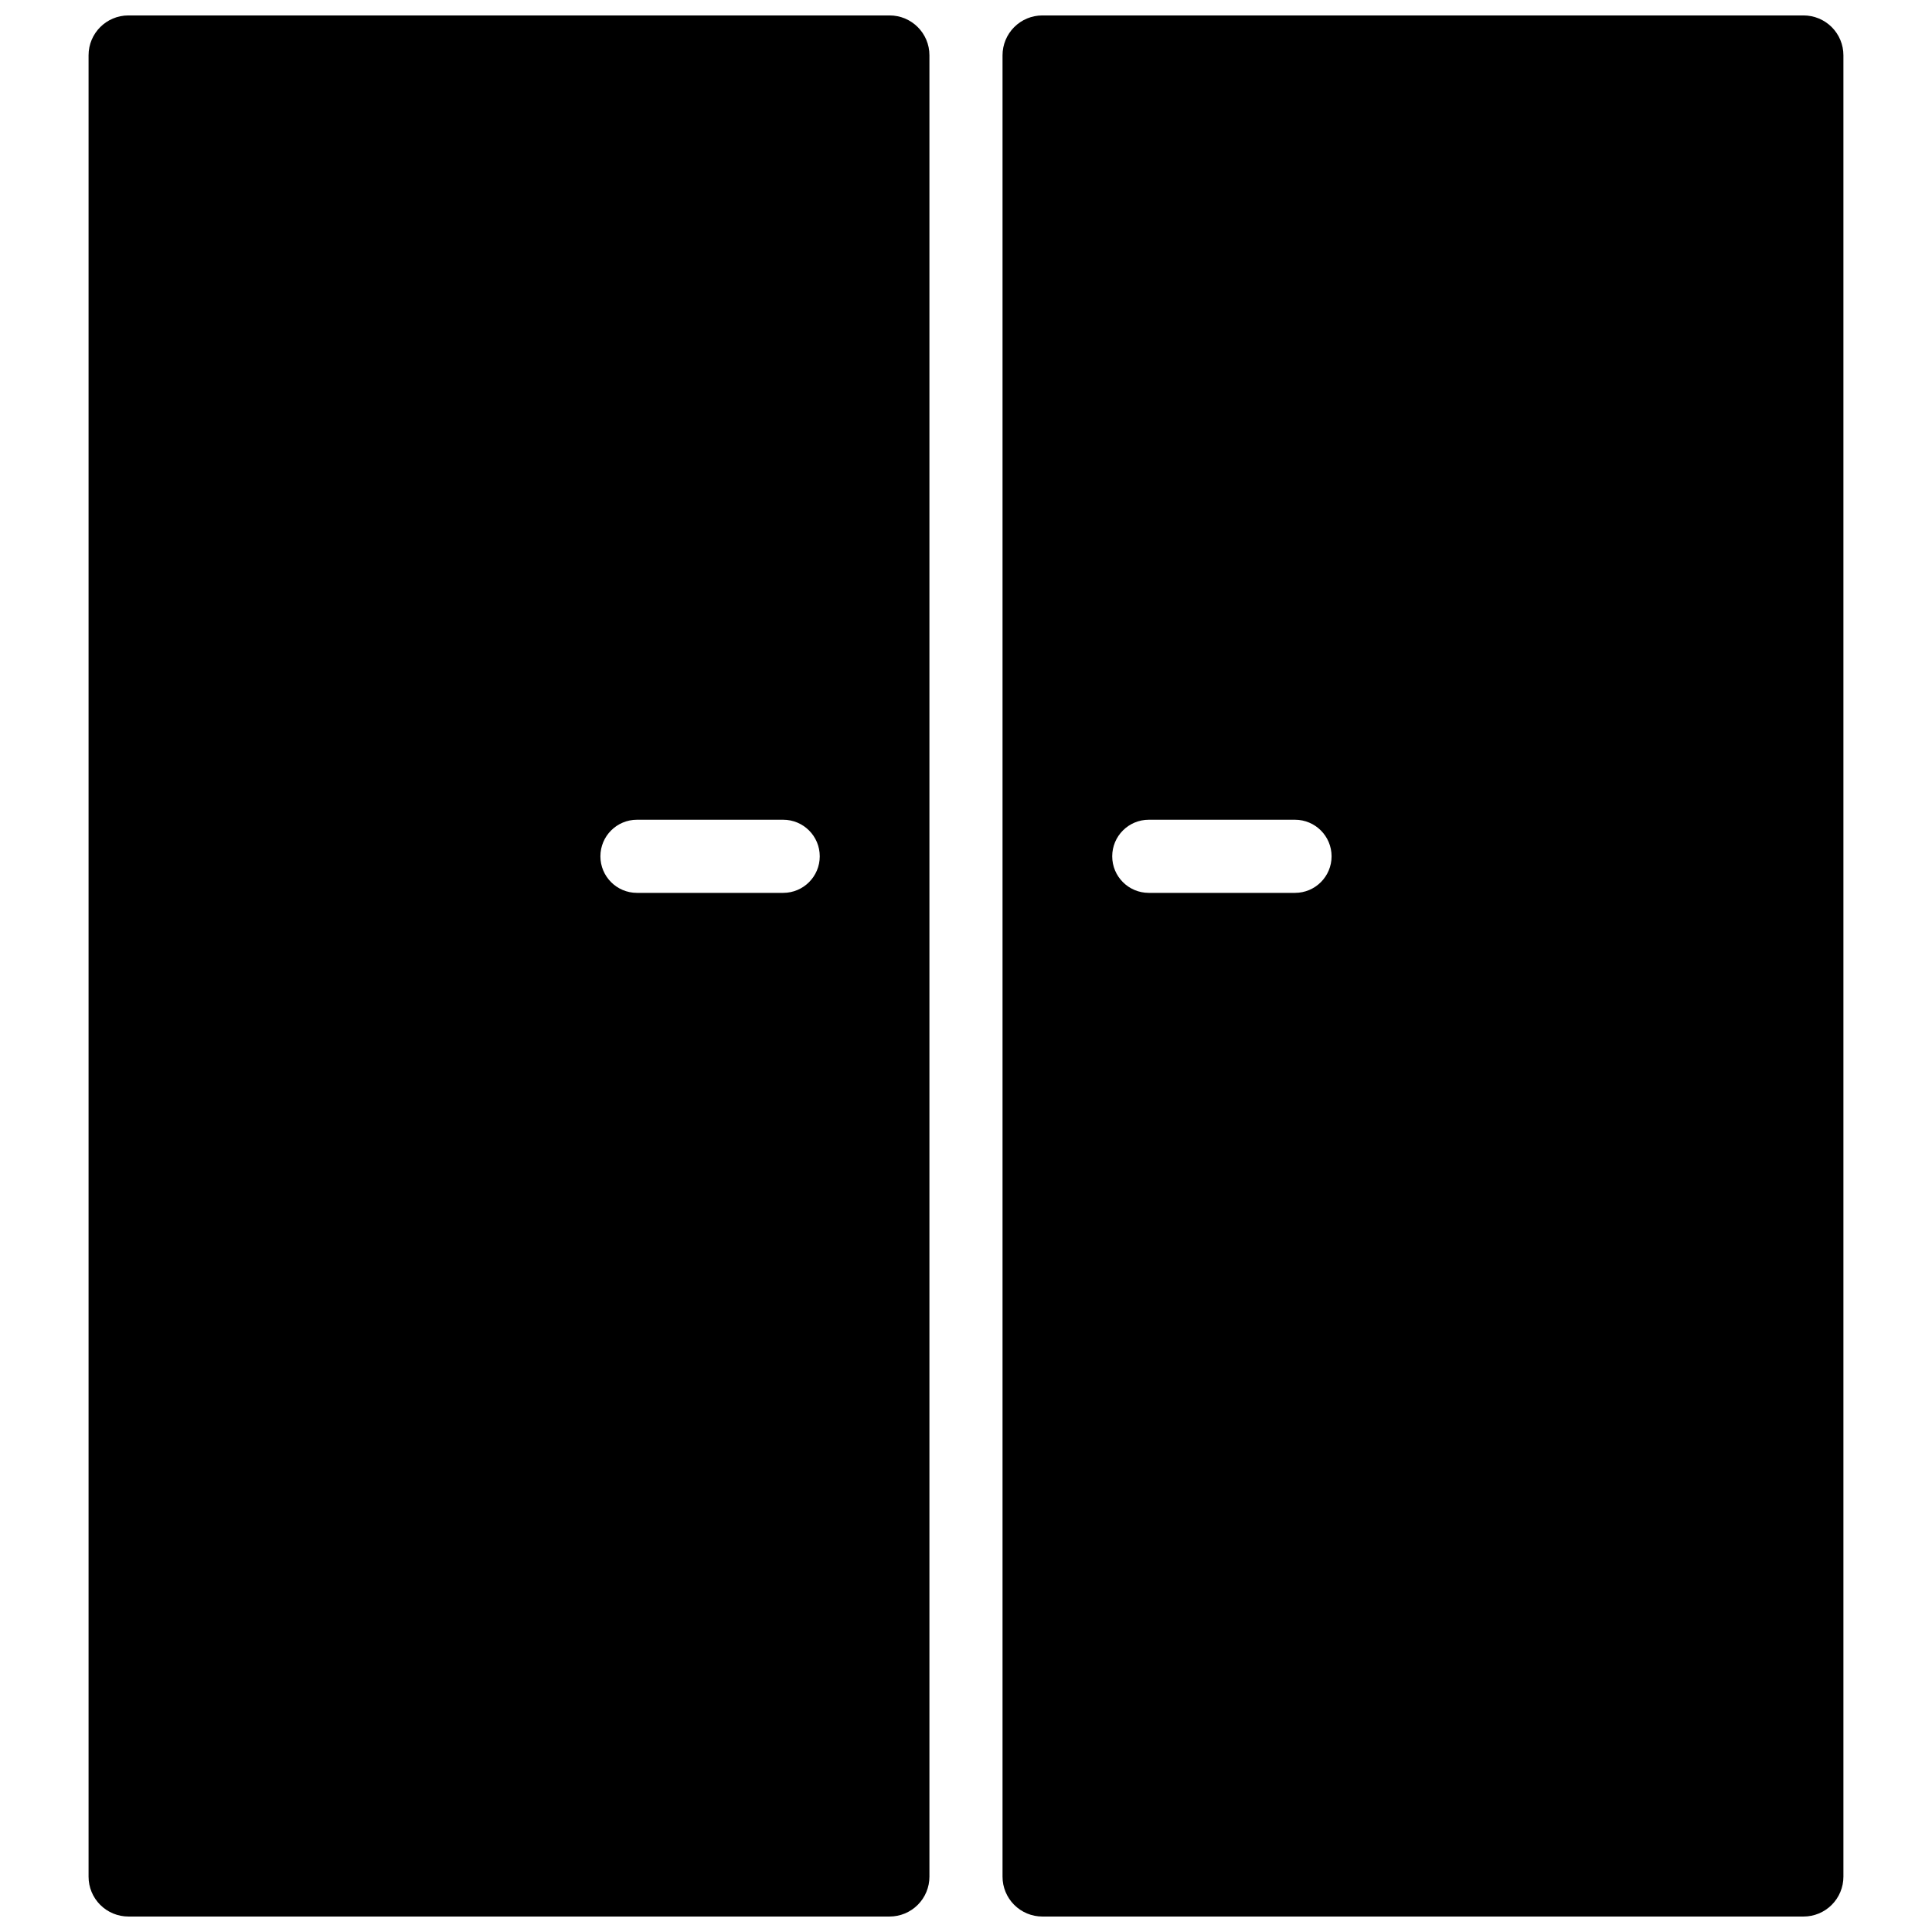
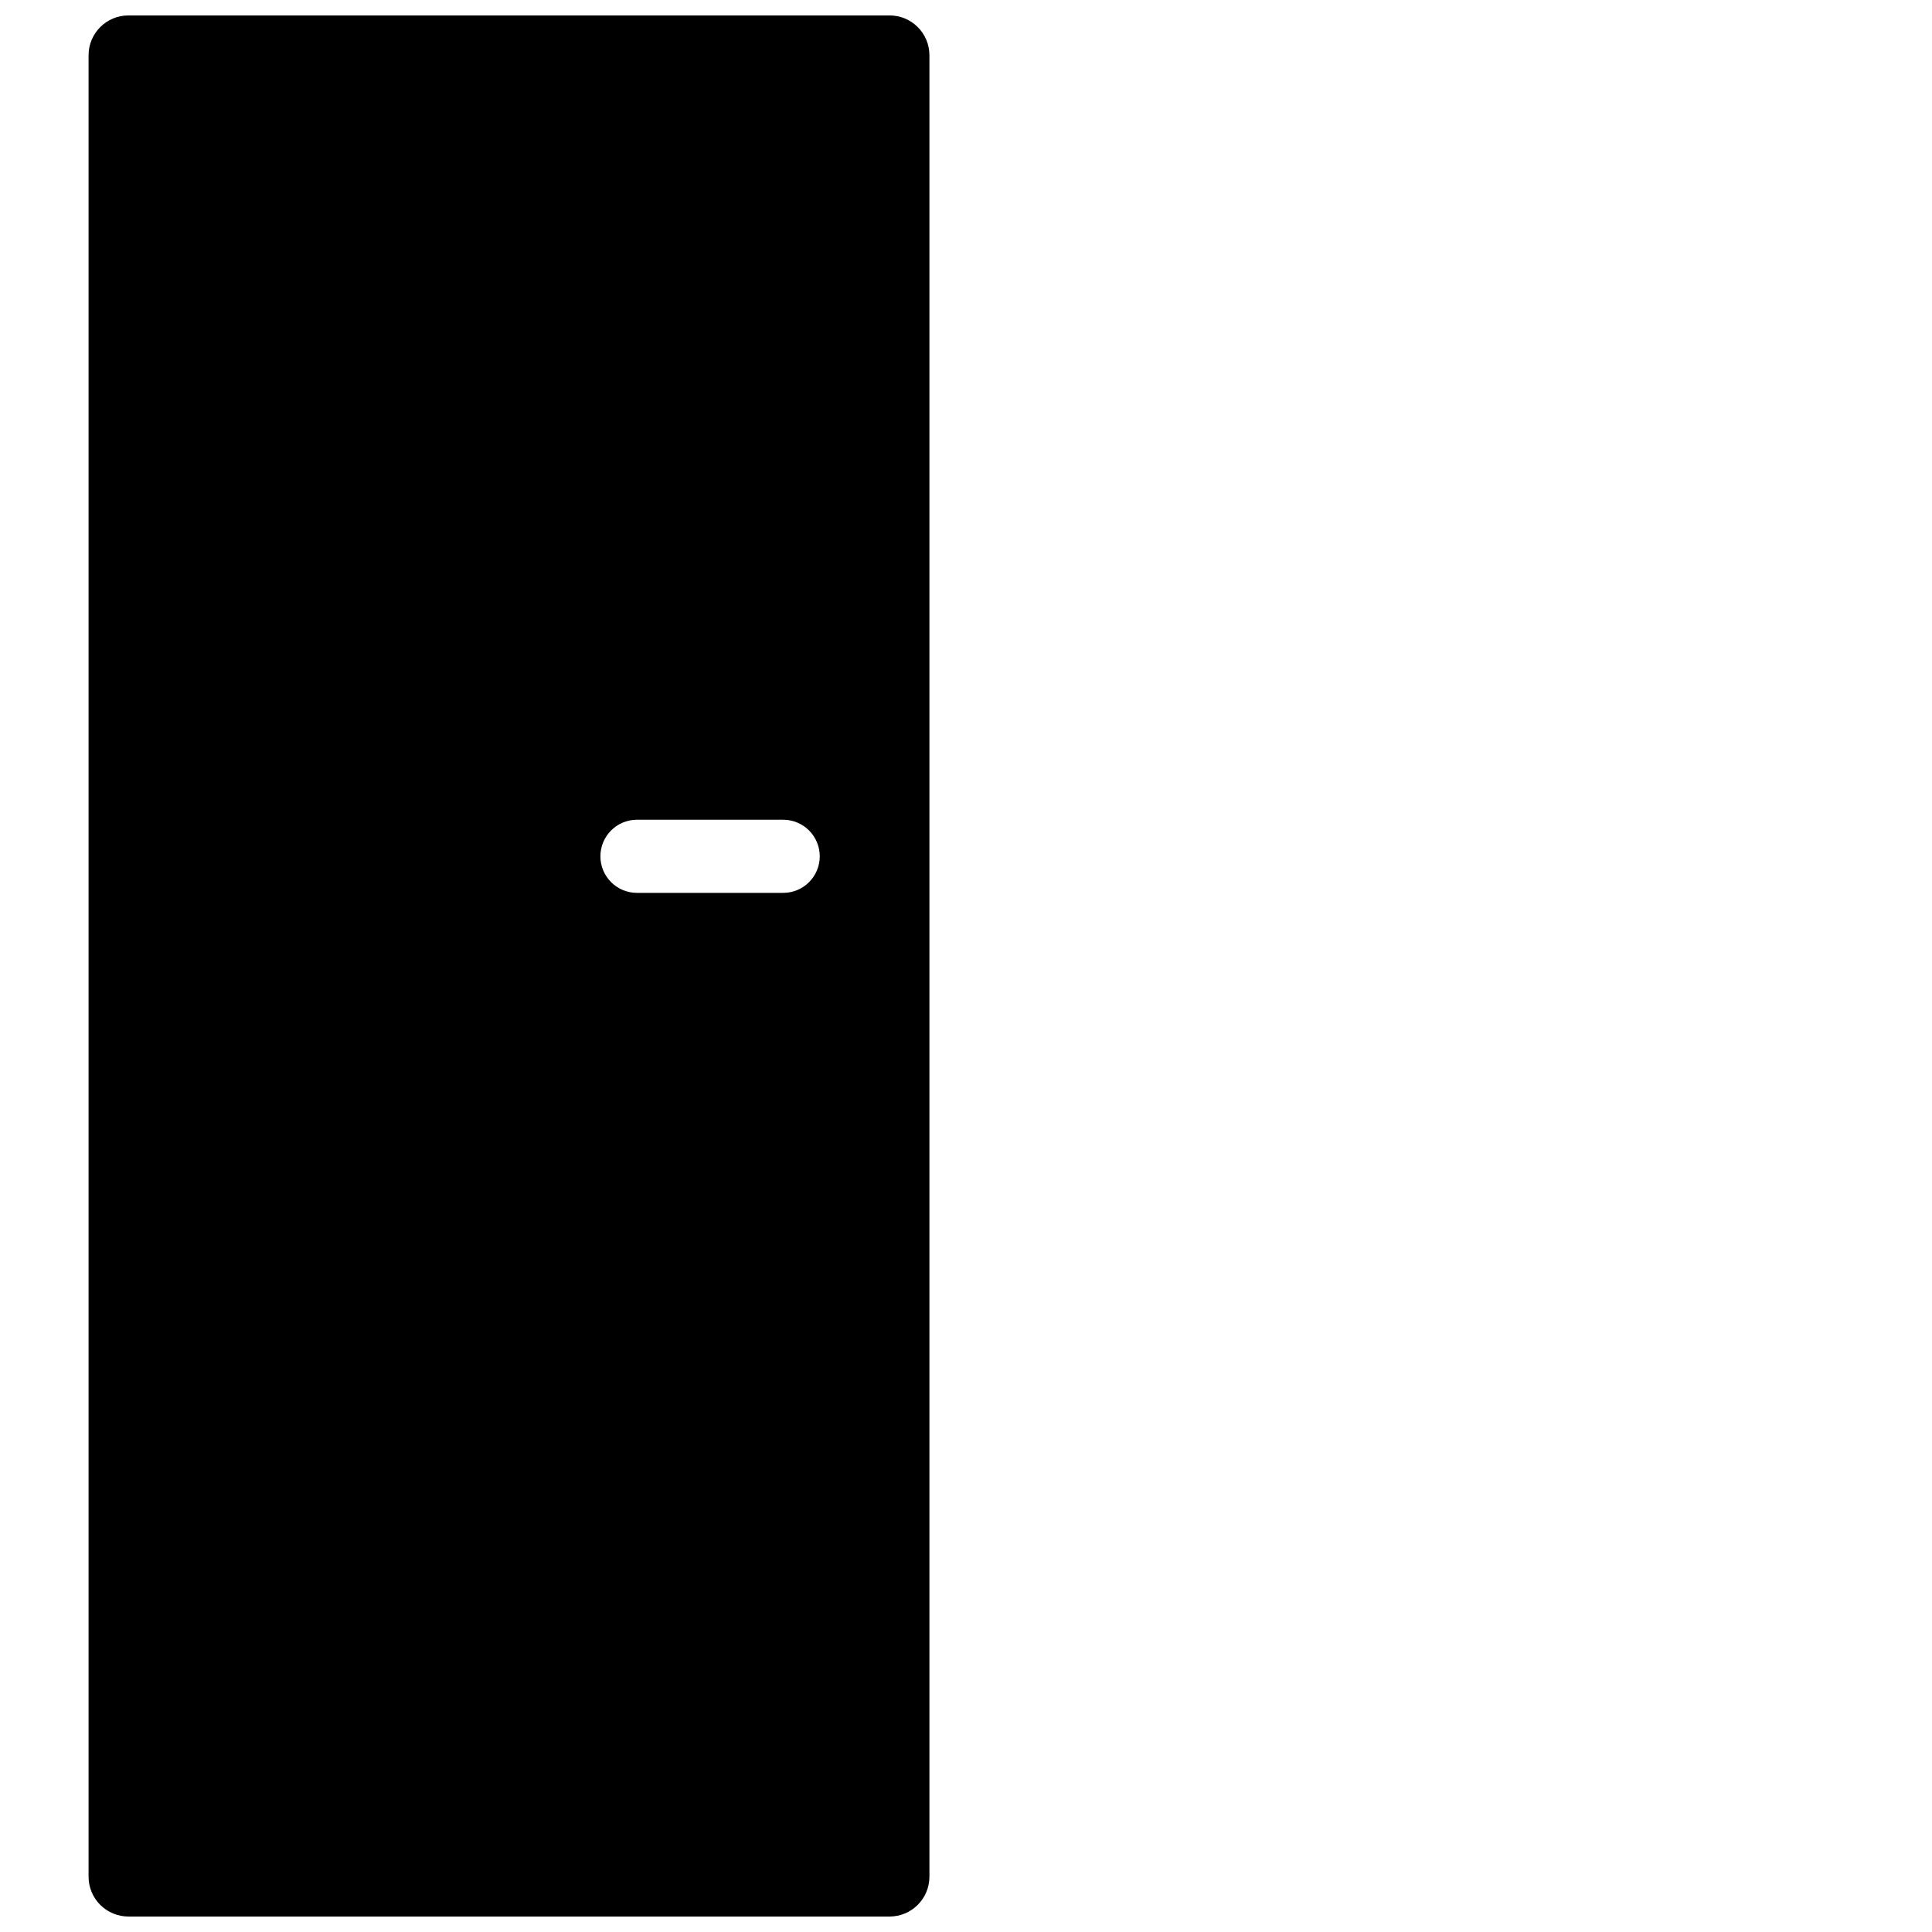
<svg xmlns="http://www.w3.org/2000/svg" width="800px" height="800px" version="1.1" viewBox="144 144 512 512">
  <defs>
    <clipPath id="b">
-       <path d="m409 148.09h224v503.81h-224z" />
-     </clipPath>
+       </clipPath>
    <clipPath id="a">
      <path d="m167 148.09h224v503.81h-224z" />
    </clipPath>
  </defs>
  <g>
    <g clip-path="url(#b)">
-       <path d="m621.96 148.09h-201.72c-2.801 0-5.484 1.113-7.465 3.094s-3.094 4.668-3.094 7.469v482.69c0 2.801 1.113 5.484 3.094 7.465 1.98 1.98 4.664 3.094 7.465 3.094h201.72c2.801 0 5.488-1.113 7.469-3.094 1.98-1.98 3.094-4.664 3.094-7.465v-482.69c0-2.801-1.113-5.488-3.094-7.469-1.98-1.98-4.668-3.094-7.469-3.094zm-134.77 232.53h-38.754c-5.352 0-9.688-4.336-9.688-9.688 0-5.352 4.336-9.691 9.688-9.691h38.754c5.352 0 9.691 4.34 9.691 9.691 0 5.352-4.34 9.688-9.691 9.688z" />
-     </g>
+       </g>
    <g clip-path="url(#a)">
      <path d="m379.75 148.09h-201.72c-5.832 0-10.559 4.727-10.559 10.562v482.69c0 2.801 1.109 5.484 3.09 7.465 1.98 1.98 4.668 3.094 7.469 3.094h201.72c2.801 0 5.484-1.113 7.465-3.094 1.98-1.98 3.094-4.664 3.094-7.465v-482.69c0-5.836-4.727-10.562-10.559-10.562zm-28.195 232.53h-38.754c-5.352 0-9.688-4.336-9.688-9.688 0-5.352 4.336-9.691 9.688-9.691h38.754c5.352 0 9.688 4.34 9.688 9.691 0 5.352-4.336 9.688-9.688 9.688z" />
    </g>
  </g>
</svg>